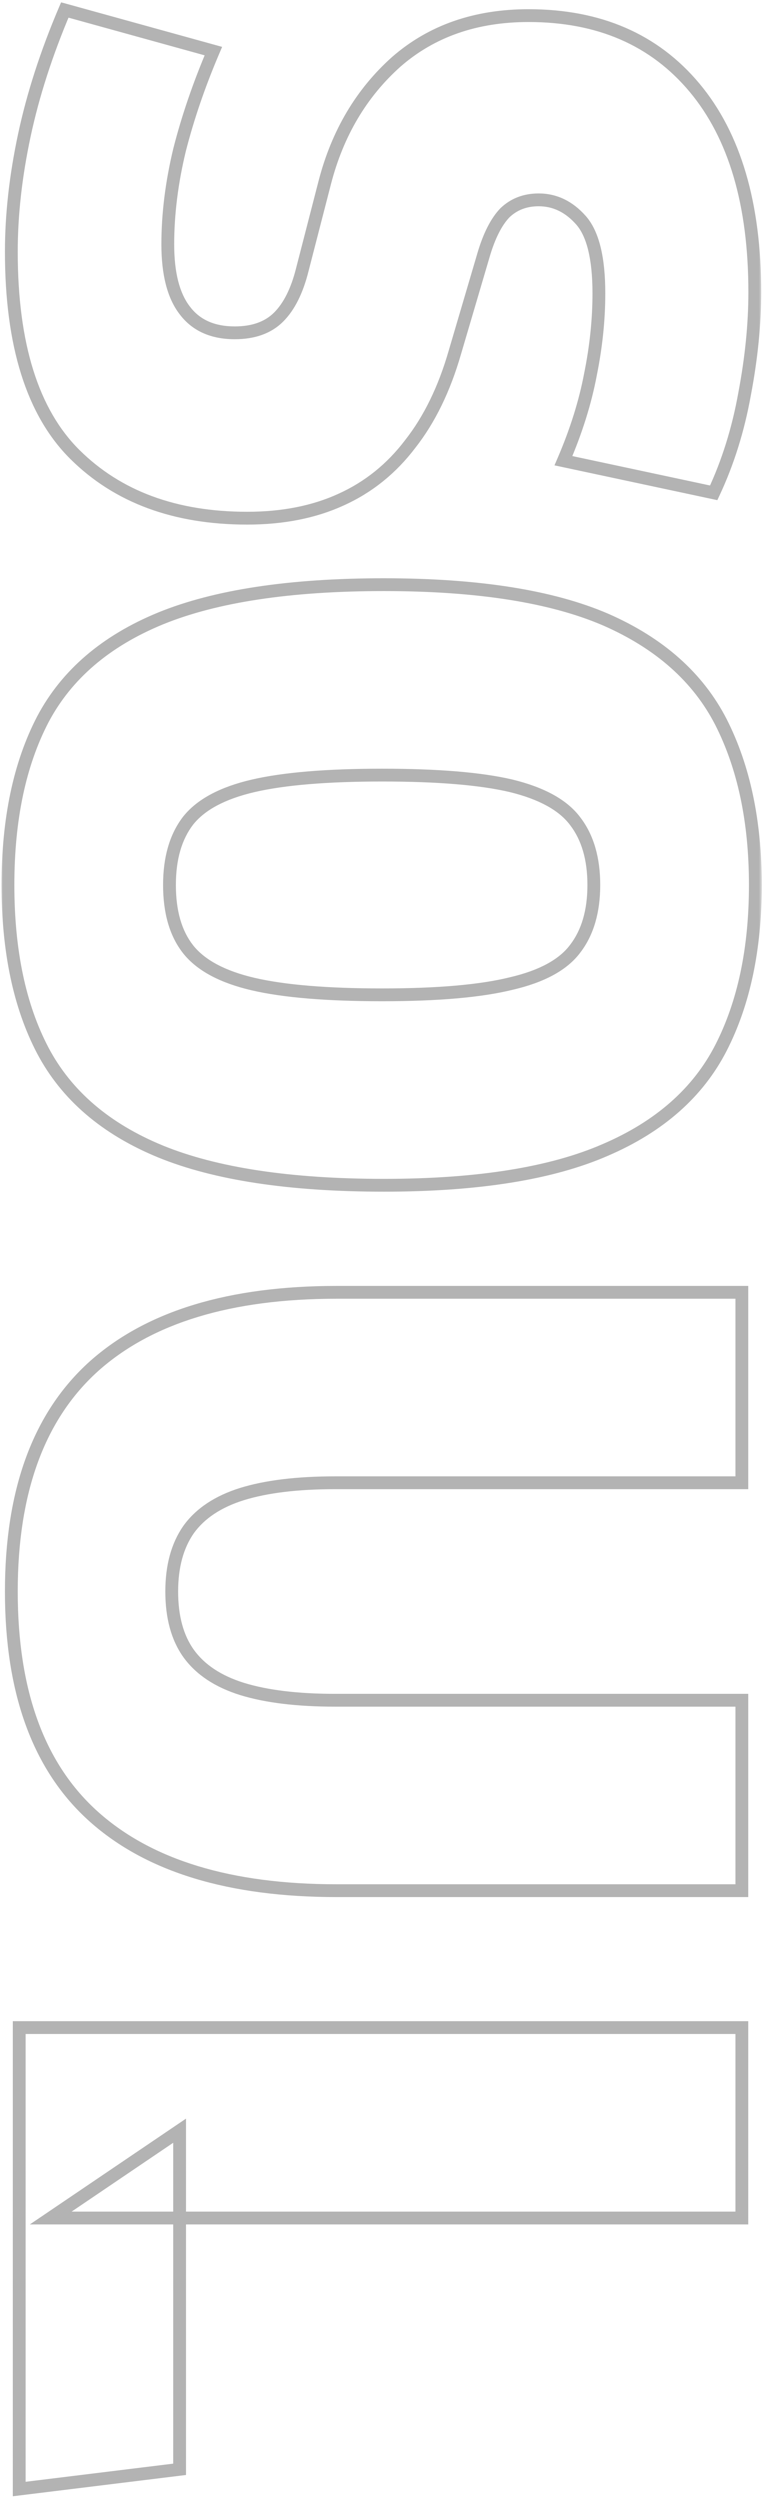
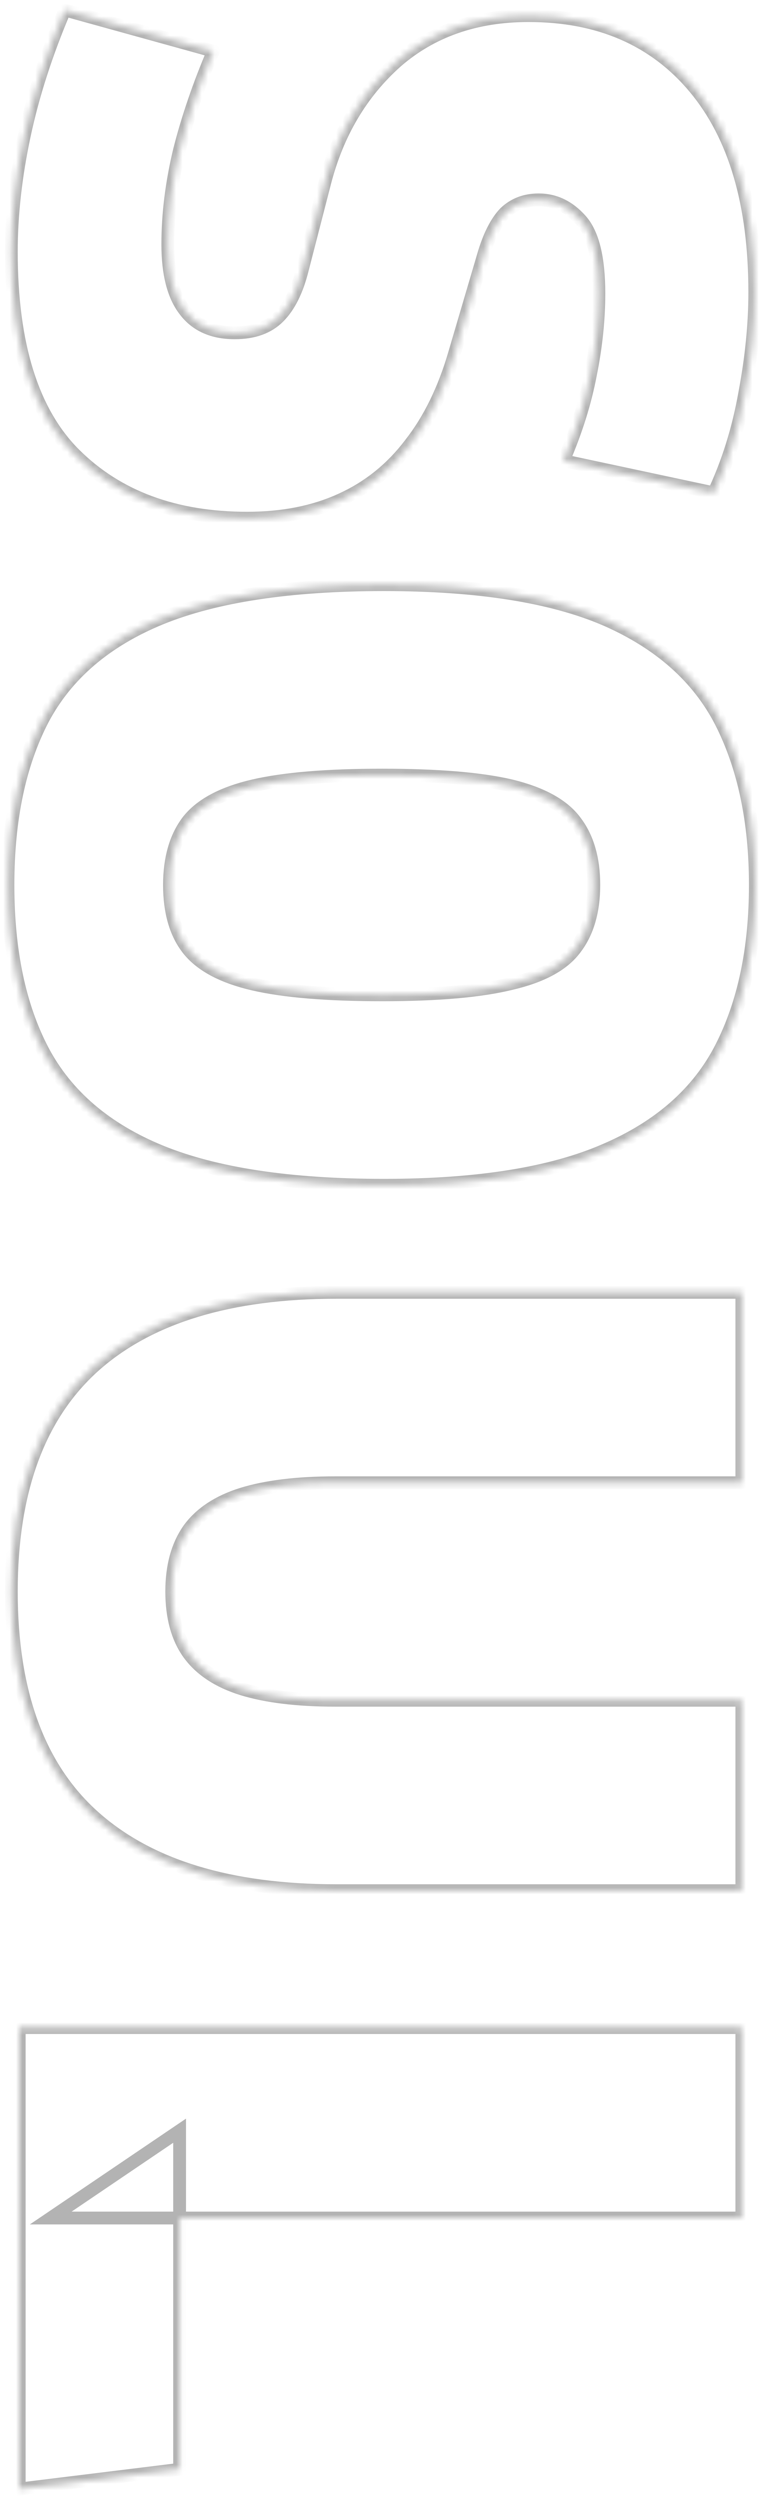
<svg xmlns="http://www.w3.org/2000/svg" width="119" height="390" viewBox="0 0 119 390" fill="none">
  <g opacity="0.3">
    <mask id="path-1-outside-1_7336_4799" maskUnits="userSpaceOnUse" x="-1.71786e-05" y="-7.43094e-06" width="119" height="390" fill="black">
-       <rect fill="white" x="-1.71786e-05" y="-7.43094e-06" width="119" height="390" />
      <path d="M1.77 39.262C1.77 33.52 2.443 27.484 3.791 21.156C5.139 14.828 7.248 8.295 10.119 1.557L33.322 7.973C31.096 13.188 29.338 18.314 28.049 23.354C26.818 28.451 26.203 33.373 26.203 38.119C26.203 42.689 27.082 46.117 28.84 48.402C30.598 50.746 33.205 51.918 36.662 51.918C39.592 51.918 41.877 51.098 43.518 49.457C45.158 47.816 46.389 45.355 47.209 42.074L50.725 28.451C52.717 20.775 56.438 14.506 61.887 9.643C67.394 4.838 74.279 2.436 82.541 2.436C93.557 2.436 102.199 6.186 108.469 13.685C114.738 21.186 117.873 31.82 117.873 45.59C117.873 50.57 117.346 55.844 116.291 61.41C115.295 66.977 113.684 72.133 111.457 76.879L87.99 71.869C89.982 67.24 91.389 62.758 92.209 58.422C93.088 54.086 93.527 49.867 93.527 45.766C93.527 40.258 92.59 36.449 90.715 34.34C88.84 32.23 86.643 31.176 84.123 31.176C82.014 31.176 80.256 31.85 78.85 33.197C77.502 34.603 76.389 36.801 75.51 39.789L71.027 54.994C69.387 60.678 67.072 65.424 64.084 69.232C61.154 73.1 57.551 76 53.273 77.934C49.055 79.867 44.162 80.834 38.596 80.834C27.346 80.834 18.381 77.523 11.701 70.902C5.08 64.34 1.77 53.793 1.77 39.262ZM1.242 138.051C1.242 127.797 3.059 119.184 6.691 112.211C10.383 105.238 16.506 99.994 25.061 96.478C33.674 92.963 45.305 91.205 59.953 91.205C74.602 91.205 86.144 93.022 94.582 96.654C103.02 100.346 109.025 105.678 112.6 112.65C116.174 119.682 117.961 128.148 117.961 138.051C117.961 148.012 116.174 156.479 112.6 163.451C109.025 170.424 103.02 175.727 94.582 179.359C86.144 183.051 74.602 184.896 59.953 184.896C45.305 184.896 33.674 183.139 25.061 179.623C16.506 176.107 10.383 170.863 6.691 163.891C3.059 156.977 1.242 148.363 1.242 138.051ZM26.467 138.051C26.467 142.27 27.434 145.609 29.367 148.07C31.359 150.59 34.758 152.406 39.562 153.52C44.367 154.633 51.076 155.189 59.689 155.189C68.361 155.189 75.07 154.604 79.816 153.432C84.621 152.318 87.961 150.502 89.836 147.982C91.769 145.463 92.736 142.152 92.736 138.051C92.736 133.949 91.769 130.639 89.836 128.119C87.961 125.6 84.621 123.754 79.816 122.582C75.07 121.469 68.361 120.912 59.689 120.912C51.076 120.912 44.367 121.469 39.562 122.582C34.758 123.695 31.359 125.512 29.367 128.031C27.434 130.551 26.467 133.891 26.467 138.051ZM1.77 248.266C1.77 232.562 6.076 220.844 14.689 213.109C23.303 205.434 35.93 201.596 52.57 201.596L115.852 201.596L115.852 231.303L52.307 231.303C46.447 231.303 41.613 231.889 37.805 233.061C34.055 234.232 31.271 236.078 29.455 238.598C27.697 241.117 26.818 244.34 26.818 248.266C26.818 252.25 27.697 255.473 29.455 257.934C31.271 260.453 34.055 262.299 37.805 263.471C41.613 264.643 46.447 265.229 52.307 265.229L115.852 265.229L115.852 294.936L52.57 294.936C35.93 294.936 23.303 291.098 14.689 283.422C6.076 275.746 1.77 264.027 1.77 248.266ZM3 316.293L115.852 316.293L115.852 346L7.922 346L28.049 332.377L28.049 385.199L3 388.275L3 316.293Z" />
    </mask>
    <path d="M10.119 1.557L10.386 0.593L9.542 0.36L9.199 1.165L10.119 1.557ZM33.322 7.973L34.242 8.365L34.691 7.314L33.589 7.009L33.322 7.973ZM28.049 23.354L27.08 23.106L27.077 23.119L28.049 23.354ZM28.84 48.402L29.64 47.802L29.633 47.793L28.84 48.402ZM47.209 42.074L46.241 41.824L46.239 41.832L47.209 42.074ZM50.725 28.451L49.757 28.2L49.756 28.201L50.725 28.451ZM61.887 9.643L61.229 8.889L61.221 8.896L61.887 9.643ZM116.291 61.41L115.308 61.224L115.307 61.234L116.291 61.41ZM111.457 76.879L111.248 77.857L112.025 78.023L112.362 77.304L111.457 76.879ZM87.99 71.869L87.072 71.474L86.59 72.593L87.781 72.847L87.99 71.869ZM92.209 58.422L91.229 58.223L91.226 58.236L92.209 58.422ZM78.85 33.197L78.158 32.475L78.142 32.49L78.128 32.505L78.85 33.197ZM75.51 39.789L76.469 40.072L76.469 40.071L75.51 39.789ZM71.027 54.994L70.068 54.711L70.067 54.717L71.027 54.994ZM64.084 69.232L63.297 68.615L63.292 68.622L63.287 68.629L64.084 69.232ZM53.273 77.934L52.861 77.022L52.857 77.025L53.273 77.934ZM11.701 70.902L12.405 70.192L12.405 70.192L11.701 70.902ZM2.77 39.262C2.77 33.598 3.434 27.633 4.769 21.364L2.813 20.948C1.453 27.336 0.77 33.441 0.77 39.262L2.77 39.262ZM4.769 21.364C6.102 15.107 8.19 8.635 11.039 1.949L9.199 1.165C6.306 7.955 4.176 14.549 2.813 20.948L4.769 21.364ZM9.853 2.52L33.056 8.936L33.589 7.009L10.386 0.593L9.853 2.52ZM32.403 7.58C30.158 12.838 28.383 18.013 27.08 23.106L29.018 23.601C30.293 18.616 32.034 13.537 34.242 8.365L32.403 7.58ZM27.077 23.119C25.83 28.285 25.203 33.286 25.203 38.119L27.203 38.119C27.203 33.46 27.807 28.617 29.021 23.588L27.077 23.119ZM25.203 38.119C25.203 42.79 26.096 46.476 28.047 49.012L29.633 47.793C28.068 45.758 27.203 42.589 27.203 38.119L25.203 38.119ZM28.04 49.002C30.022 51.645 32.954 52.918 36.662 52.918L36.662 50.918C33.456 50.918 31.173 49.847 29.64 47.802L28.04 49.002ZM36.662 52.918C39.784 52.918 42.35 52.038 44.225 50.164L42.81 48.75C41.404 50.157 39.4 50.918 36.662 50.918L36.662 52.918ZM44.225 50.164C46.039 48.35 47.334 45.698 48.179 42.317L46.239 41.832C45.444 45.013 44.277 47.283 42.81 48.75L44.225 50.164ZM48.177 42.324L51.693 28.701L49.756 28.201L46.241 41.824L48.177 42.324ZM51.693 28.702C53.64 21.201 57.263 15.109 62.553 10.389L61.221 8.896C55.612 13.903 51.794 20.35 49.757 28.2L51.693 28.702ZM62.544 10.396C67.846 5.771 74.487 3.436 82.541 3.436L82.541 1.436C74.071 1.436 66.943 3.905 61.229 8.889L62.544 10.396ZM82.541 3.436C93.303 3.436 101.648 7.085 107.702 14.327L109.236 13.044C102.751 5.286 93.811 1.436 82.541 1.436L82.541 3.436ZM107.702 14.327C113.769 21.586 116.873 31.96 116.873 45.59L118.873 45.59C118.873 31.68 115.707 20.785 109.236 13.044L107.702 14.327ZM116.873 45.59C116.873 50.5 116.353 55.711 115.308 61.224L117.274 61.596C118.338 55.977 118.873 50.641 118.873 45.59L116.873 45.59ZM115.307 61.234C114.325 66.721 112.738 71.793 110.552 76.454L112.362 77.304C114.629 72.472 116.265 67.232 117.275 61.586L115.307 61.234ZM111.666 75.901L88.199 70.891L87.781 72.847L111.248 77.857L111.666 75.901ZM88.909 72.264C90.926 67.578 92.356 63.025 93.192 58.608L91.226 58.236C90.421 62.491 89.039 66.903 87.072 71.474L88.909 72.264ZM93.189 58.62C94.08 54.224 94.527 49.939 94.527 45.766L92.527 45.766C92.527 49.795 92.096 53.948 91.229 58.223L93.189 58.62ZM94.527 45.766C94.527 40.214 93.597 36.077 91.462 33.675L89.967 35.004C91.583 36.822 92.527 40.301 92.527 45.766L94.527 45.766ZM91.462 33.675C89.423 31.381 86.964 30.176 84.123 30.176L84.123 32.176C86.321 32.176 88.257 33.08 89.967 35.004L91.462 33.675ZM84.123 30.176C81.779 30.176 79.766 30.934 78.158 32.475L79.541 33.919C80.745 32.766 82.248 32.176 84.123 32.176L84.123 30.176ZM78.128 32.505C76.622 34.076 75.45 36.447 74.55 39.507L76.469 40.071C77.327 37.154 78.382 35.131 79.572 33.889L78.128 32.505ZM74.551 39.506L70.068 54.711L71.987 55.277L76.469 40.072L74.551 39.506ZM70.067 54.717C68.454 60.304 66.191 64.927 63.297 68.615L64.871 69.85C67.954 65.92 70.32 61.052 71.988 55.272L70.067 54.717ZM63.287 68.629C60.454 72.367 56.982 75.16 52.861 77.022L53.685 78.845C58.12 76.84 61.854 73.832 64.881 69.836L63.287 68.629ZM52.857 77.025C48.792 78.888 44.047 79.834 38.596 79.834L38.596 81.834C44.278 81.834 49.317 80.847 53.69 78.843L52.857 77.025ZM38.596 79.834C27.554 79.834 18.862 76.592 12.405 70.192L10.997 71.612C17.9 78.455 27.137 81.834 38.596 81.834L38.596 79.834ZM12.405 70.192C6.056 63.9 2.77 53.671 2.77 39.262L0.77 39.262C0.77 53.914 4.104 64.78 10.997 71.613L12.405 70.192ZM6.691 112.211L5.808 111.743L5.805 111.749L6.691 112.211ZM25.061 96.478L24.683 95.553L24.68 95.554L25.061 96.478ZM94.582 96.654L94.983 95.738L94.978 95.736L94.582 96.654ZM112.6 112.65L113.491 112.197L113.49 112.194L112.6 112.65ZM94.582 179.359L94.187 178.441L94.181 178.443L94.582 179.359ZM25.061 179.623L24.68 180.548L24.683 180.549L25.061 179.623ZM6.691 163.891L5.806 164.356L5.808 164.358L6.691 163.891ZM29.367 148.07L28.581 148.688L28.583 148.691L29.367 148.07ZM79.816 153.432L79.591 152.457L79.584 152.459L79.577 152.461L79.816 153.432ZM89.836 147.982L89.043 147.374L89.038 147.379L89.034 147.385L89.836 147.982ZM89.836 128.119L89.034 128.716L89.038 128.722L89.043 128.728L89.836 128.119ZM79.816 122.582L80.053 121.61L80.045 121.608L79.816 122.582ZM29.367 128.031L28.583 127.411L28.578 127.417L28.574 127.422L29.367 128.031ZM2.242 138.051C2.242 127.91 4.039 119.466 7.578 112.673L5.805 111.749C2.078 118.901 0.242 127.683 0.242 138.051L2.242 138.051ZM7.575 112.679C11.139 105.947 17.063 100.846 25.441 97.403L24.68 95.554C15.949 99.142 9.627 104.529 5.808 111.743L7.575 112.679ZM25.438 97.404C33.883 93.958 45.368 92.205 59.953 92.205L59.953 90.205C45.241 90.205 33.465 91.968 24.683 95.553L25.438 97.404ZM59.953 92.205C74.537 92.205 85.926 94.016 94.187 97.573L94.978 95.736C86.363 92.027 74.666 90.205 59.953 90.205L59.953 92.205ZM94.181 97.57C102.446 101.186 108.258 106.374 111.71 113.107L113.49 112.194C109.792 104.982 103.593 99.505 94.983 95.738L94.181 97.57ZM111.708 113.104C115.195 119.963 116.961 128.267 116.961 138.051L118.961 138.051C118.961 128.03 117.153 119.4 113.491 112.197L111.708 113.104ZM116.961 138.051C116.961 147.895 115.195 156.197 111.71 162.995L113.489 163.907C117.153 156.76 118.961 148.128 118.961 138.051L116.961 138.051ZM111.71 162.995C108.259 169.726 102.449 174.883 94.187 178.441L94.978 180.278C103.59 176.57 109.792 171.121 113.489 163.907L111.71 162.995ZM94.181 178.443C85.923 182.056 74.536 183.896 59.953 183.896L59.953 185.896C74.667 185.896 86.366 184.045 94.983 180.276L94.181 178.443ZM59.953 183.896C45.368 183.896 33.883 182.144 25.438 178.697L24.683 180.549C33.465 184.133 45.241 185.896 59.953 185.896L59.953 183.896ZM25.441 178.698C17.063 175.255 11.139 170.154 7.575 163.423L5.808 164.358C9.627 171.572 15.949 176.96 24.68 180.548L25.441 178.698ZM7.577 163.425C4.039 156.693 2.242 148.251 2.242 138.051L0.242 138.051C0.242 148.475 2.078 157.26 5.806 164.356L7.577 163.425ZM25.467 138.051C25.467 142.416 26.468 145.998 28.581 148.688L30.154 147.452C28.4 145.22 27.467 142.123 27.467 138.051L25.467 138.051ZM28.583 148.691C30.773 151.461 34.423 153.355 39.337 154.494L39.788 152.545C35.092 151.457 31.945 149.718 30.152 147.45L28.583 148.691ZM39.337 154.494C44.251 155.632 51.047 156.189 59.689 156.189L59.689 154.189C51.105 154.189 44.484 153.633 39.788 152.545L39.337 154.494ZM59.689 156.189C68.39 156.189 75.194 155.603 80.056 154.402L79.577 152.461C74.947 153.604 68.332 154.189 59.689 154.189L59.689 156.189ZM80.042 154.406C84.953 153.268 88.561 151.371 90.638 148.579L89.034 147.385C87.361 149.633 84.289 151.369 79.591 152.457L80.042 154.406ZM90.629 148.591C92.731 145.852 93.736 142.308 93.736 138.051L91.736 138.051C91.736 141.997 90.808 145.074 89.043 147.374L90.629 148.591ZM93.736 138.051C93.736 133.794 92.731 130.25 90.629 127.51L89.043 128.728C90.808 131.028 91.736 134.105 91.736 138.051L93.736 138.051ZM90.638 127.522C88.564 124.735 84.962 122.808 80.053 121.611L79.579 123.554C84.281 124.7 87.358 126.464 89.034 128.716L90.638 127.522ZM80.045 121.608C75.187 120.469 68.389 119.912 59.689 119.912L59.689 121.912C68.334 121.912 74.953 122.468 79.588 123.556L80.045 121.608ZM59.689 119.912C51.047 119.912 44.251 120.469 39.337 121.608L39.788 123.556C44.484 122.468 51.105 121.912 59.689 121.912L59.689 119.912ZM39.337 121.608C34.423 122.746 30.773 124.64 28.583 127.411L30.152 128.651C31.945 126.383 35.092 124.644 39.788 123.556L39.337 121.608ZM28.574 127.422C26.47 130.164 25.467 133.739 25.467 138.051L27.467 138.051C27.467 134.042 28.397 130.938 30.16 128.64L28.574 127.422ZM14.689 213.109L14.024 212.363L14.021 212.365L14.689 213.109ZM115.852 201.596L116.852 201.596L116.852 200.596L115.852 200.596L115.852 201.596ZM115.852 231.303L115.852 232.303L116.852 232.303L116.852 231.303L115.852 231.303ZM37.805 233.061L37.511 232.105L37.506 232.106L37.805 233.061ZM29.455 238.598L28.644 238.013L28.639 238.019L28.635 238.025L29.455 238.598ZM29.455 257.934L28.641 258.515L28.644 258.518L29.455 257.934ZM37.805 263.471L37.506 264.425L37.511 264.426L37.805 263.471ZM115.852 265.229L116.852 265.229L116.852 264.229L115.852 264.229L115.852 265.229ZM115.852 294.936L115.852 295.936L116.852 295.936L116.852 294.936L115.852 294.936ZM2.77 248.266C2.77 232.741 7.023 221.337 15.358 213.853L14.021 212.365C5.129 220.35 0.77 232.384 0.77 248.266L2.77 248.266ZM15.355 213.856C23.718 206.403 36.068 202.596 52.57 202.596L52.57 200.596C35.791 200.596 22.887 204.464 14.024 212.363L15.355 213.856ZM52.57 202.596L115.852 202.596L115.852 200.596L52.57 200.596L52.57 202.596ZM114.852 201.596L114.852 231.303L116.852 231.303L116.852 201.596L114.852 201.596ZM115.852 230.303L52.307 230.303L52.307 232.303L115.852 232.303L115.852 230.303ZM52.307 230.303C46.39 230.303 41.448 230.893 37.511 232.105L38.099 234.016C41.779 232.884 46.505 232.303 52.307 232.303L52.307 230.303ZM37.506 232.106C33.605 233.325 30.617 235.276 28.644 238.013L30.266 239.182C31.926 236.88 34.504 235.14 38.103 234.015L37.506 232.106ZM28.635 238.025C26.731 240.754 25.818 244.192 25.818 248.266L27.818 248.266C27.818 244.488 28.663 241.48 30.275 239.17L28.635 238.025ZM25.818 248.266C25.818 252.393 26.729 255.838 28.641 258.515L30.269 257.352C28.665 255.108 27.818 252.107 27.818 248.266L25.818 248.266ZM28.644 258.518C30.617 261.255 33.605 263.206 37.506 264.425L38.103 262.516C34.504 261.392 31.926 259.651 30.266 257.349L28.644 258.518ZM37.511 264.426C41.448 265.638 46.39 266.229 52.307 266.229L52.307 264.229C46.505 264.229 41.779 263.647 38.099 262.515L37.511 264.426ZM52.307 266.229L115.852 266.229L115.852 264.229L52.307 264.229L52.307 266.229ZM114.852 265.229L114.852 294.936L116.852 294.936L116.852 265.229L114.852 265.229ZM115.852 293.936L52.57 293.936L52.57 295.936L115.852 295.936L115.852 293.936ZM52.57 293.936C36.068 293.936 23.718 290.128 15.355 282.675L14.024 284.168C22.887 292.067 35.791 295.936 52.57 295.936L52.57 293.936ZM15.355 282.675C7.024 275.251 2.77 263.851 2.77 248.266L0.77 248.266C0.77 264.204 5.128 276.241 14.024 284.168L15.355 282.675ZM3 316.293L3 315.293L2 315.293L2 316.293L3 316.293ZM115.852 316.293L116.852 316.293L116.852 315.293L115.852 315.293L115.852 316.293ZM115.852 346L115.852 347L116.852 347L116.852 346L115.852 346ZM7.922 346L7.361 345.172L4.66 347L7.922 347L7.922 346ZM28.049 332.377L29.049 332.377L29.049 330.493L27.488 331.549L28.049 332.377ZM28.049 385.199L28.171 386.192L29.049 386.084L29.049 385.199L28.049 385.199ZM3 388.275L2 388.275L2 389.406L3.122 389.268L3 388.275ZM3 317.293L115.852 317.293L115.852 315.293L3 315.293L3 317.293ZM114.852 316.293L114.852 346L116.852 346L116.852 316.293L114.852 316.293ZM115.852 345L7.922 345L7.922 347L115.852 347L115.852 345ZM8.482 346.828L28.609 333.205L27.488 331.549L7.361 345.172L8.482 346.828ZM27.049 332.377L27.049 385.199L29.049 385.199L29.049 332.377L27.049 332.377ZM27.927 384.207L2.878 387.283L3.122 389.268L28.171 386.192L27.927 384.207ZM4 388.275L4 316.293L2 316.293L2 388.275L4 388.275Z" fill="black" mask="url(#path-1-outside-1_7336_4799)" />
  </g>
</svg>